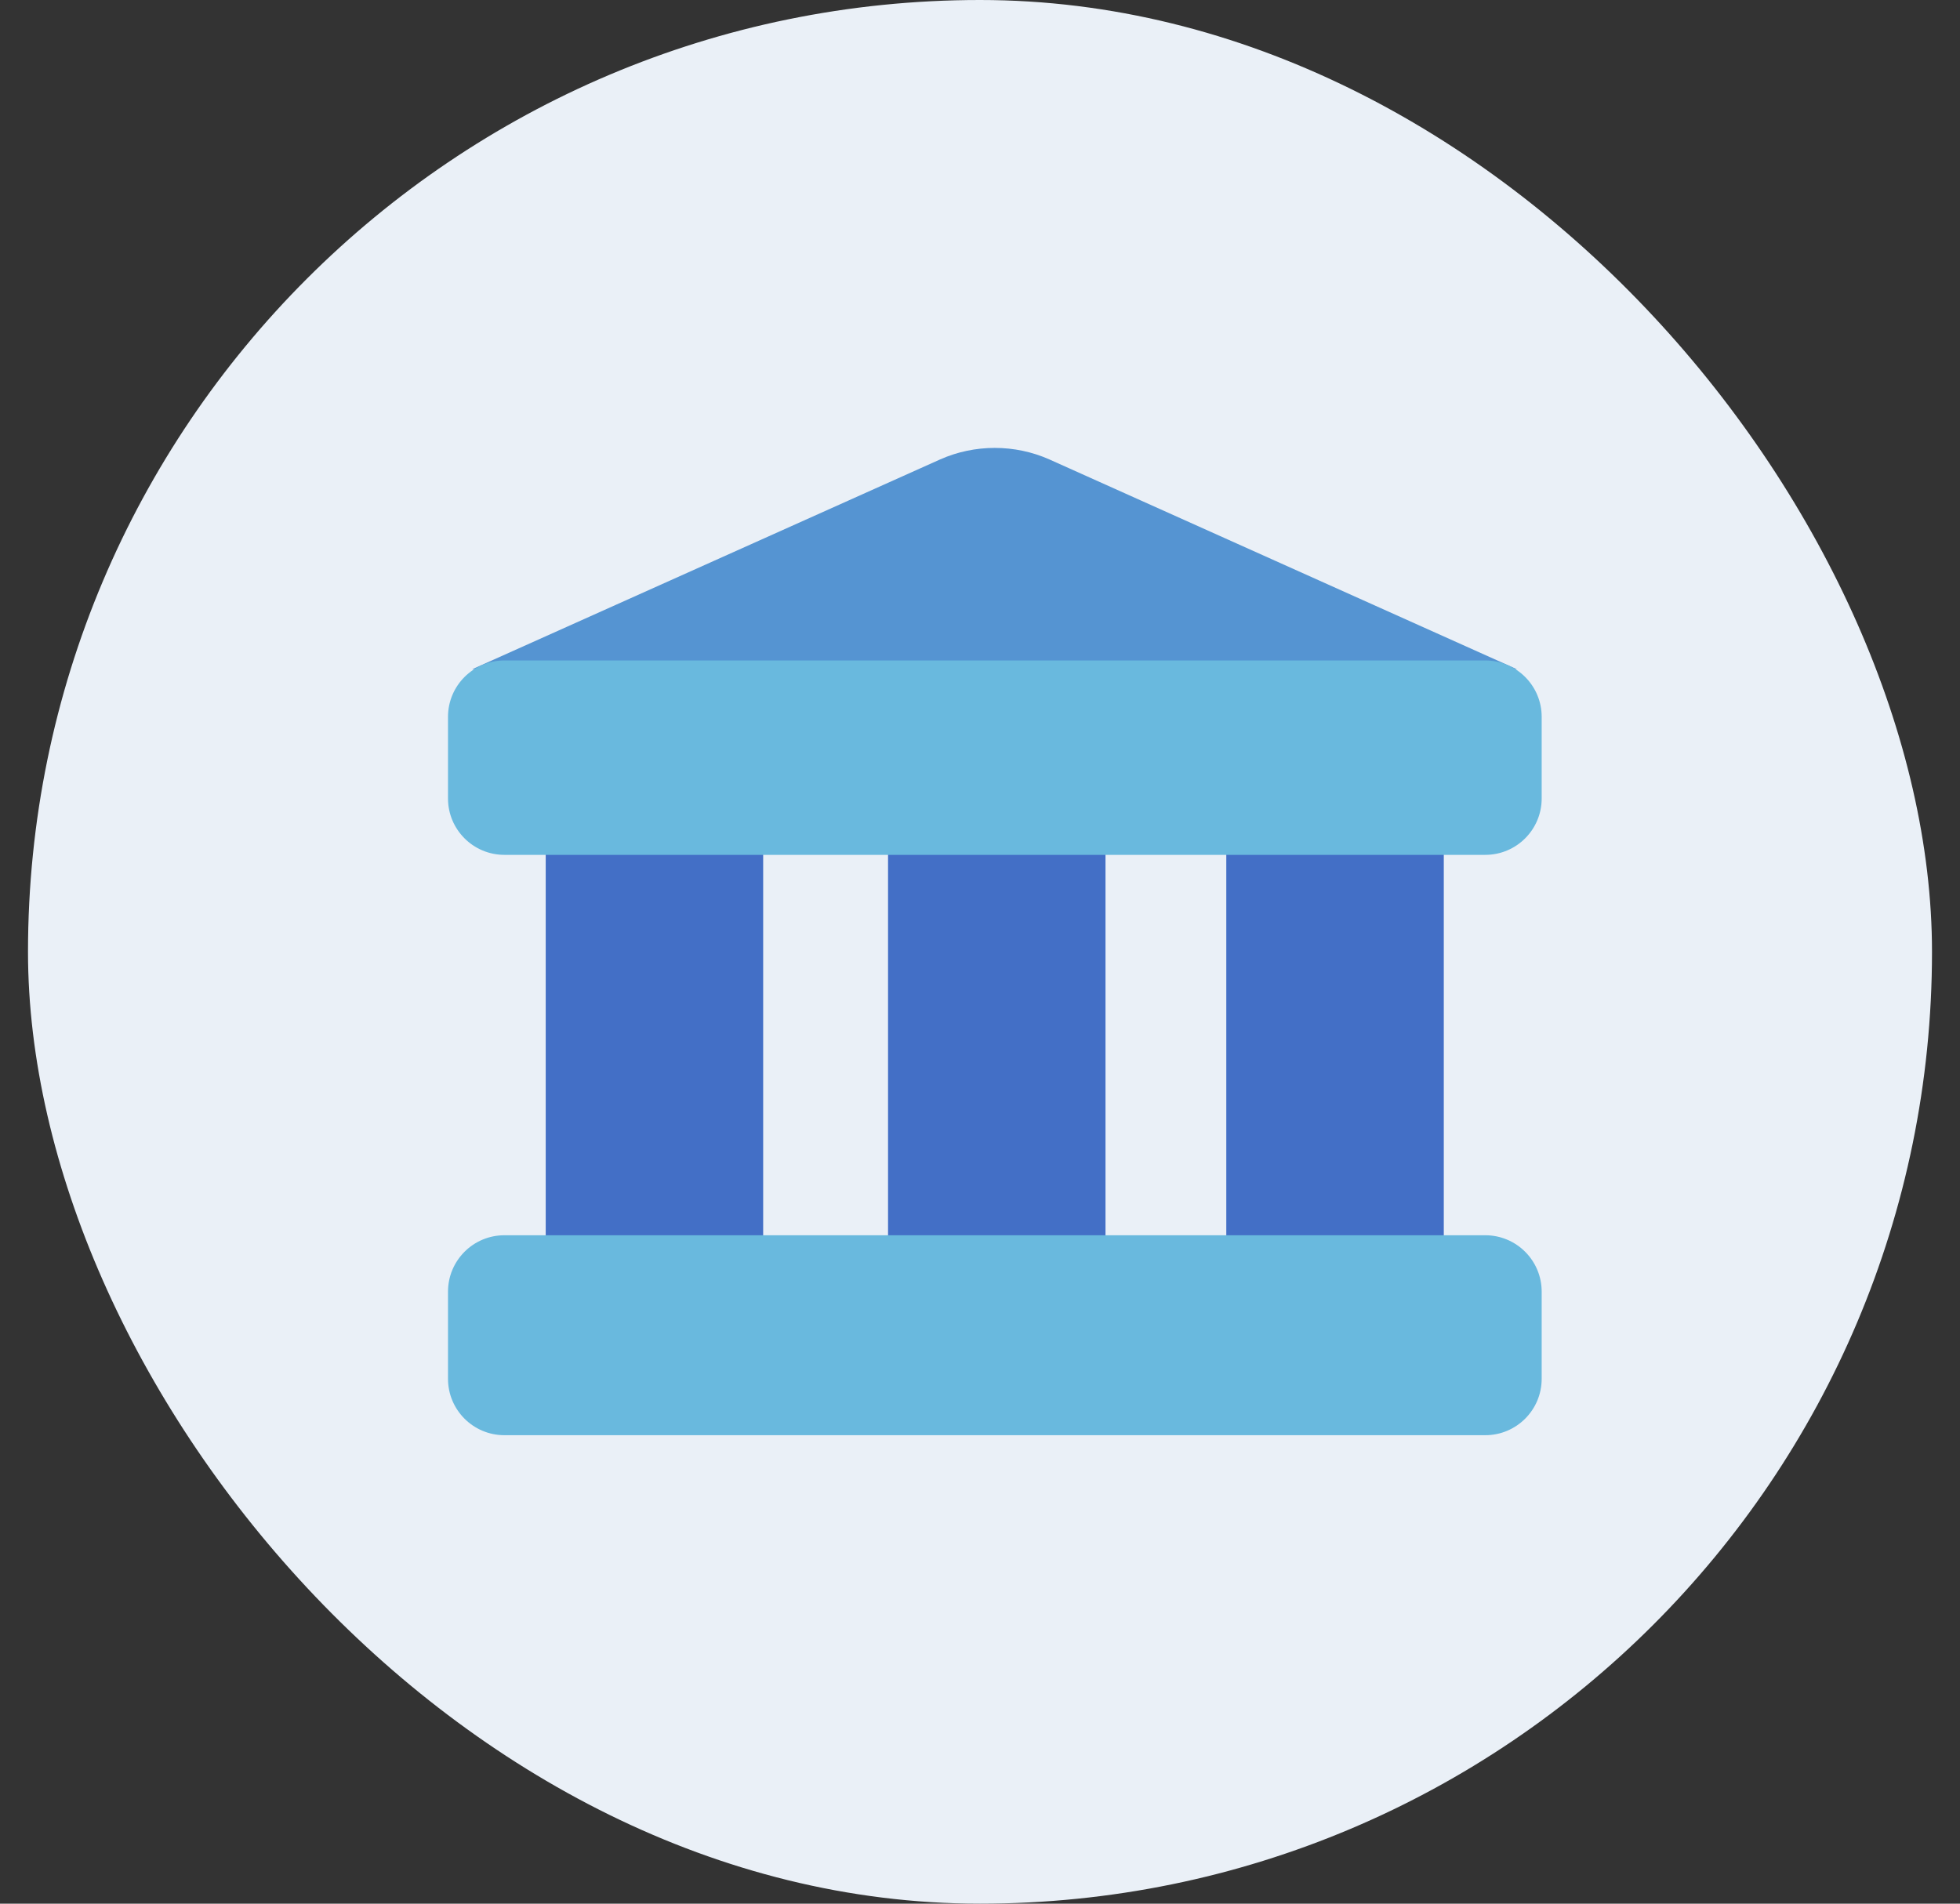
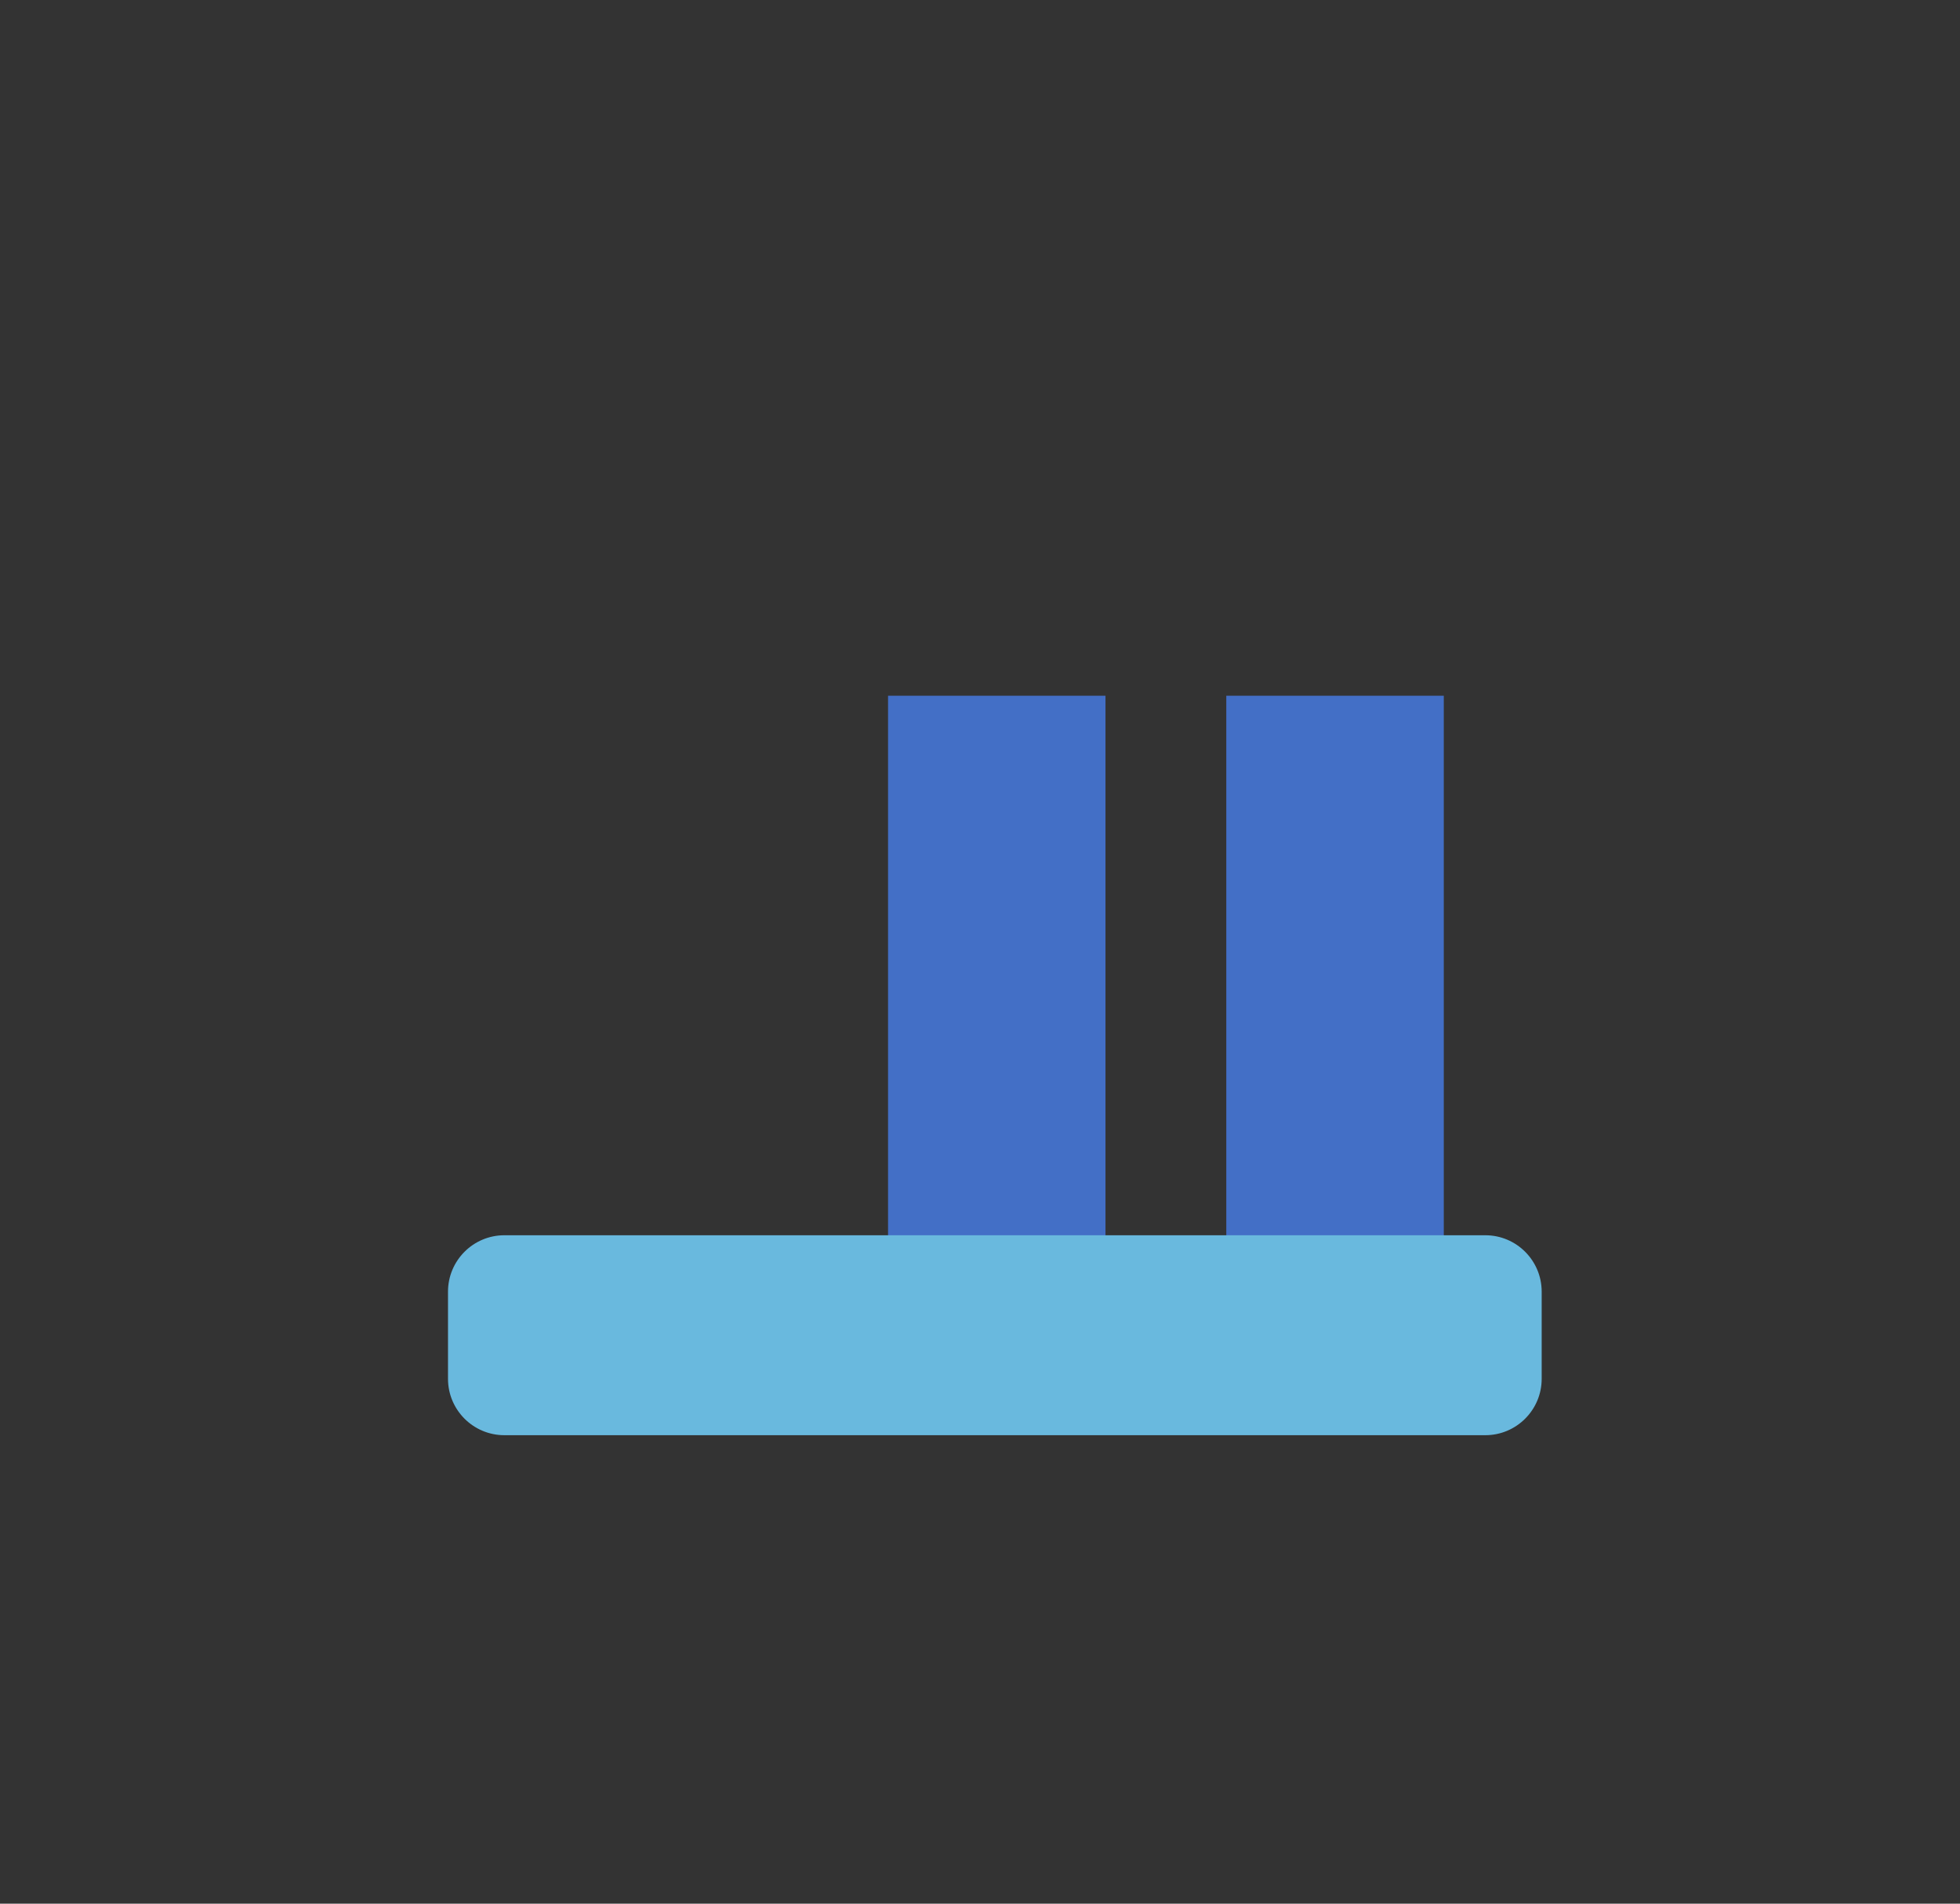
<svg xmlns="http://www.w3.org/2000/svg" width="35" height="34" viewBox="0 0 35 34" fill="none">
  <rect x="0" y="0" width="35" height="34" fill="#333333" stroke="none" />
-   <rect x="0.5" width="34" height="34" rx="17" fill="#EAF0F7" />
-   <path d="M16.787 8.206L8.434 11.952H27.086L18.74 8.206C18.122 7.931 17.405 7.931 16.787 8.206Z" fill="#5594D2" />
  <path d="M25.782 12.426H21.898V23.846H25.782V12.426Z" fill="#436FC6" />
-   <path d="M13.628 12.426H9.745V23.846H13.628V12.426Z" fill="#436FC6" />
  <path d="M19.741 12.426H15.858V23.846H19.741V12.426Z" fill="#436FC6" />
  <path d="M8 23.07V24.626C8 25.182 8.451 25.633 9.007 25.633H26.523C27.079 25.633 27.53 25.182 27.53 24.626V23.07C27.53 22.513 27.079 22.062 26.523 22.062H9.007C8.451 22.062 8 22.513 8 23.07Z" fill="#69B9DE" />
-   <path d="M8 12.803V14.261C8 14.817 8.451 15.268 9.007 15.268L26.523 15.268C27.079 15.268 27.53 14.817 27.53 14.261V12.803C27.53 12.247 27.079 11.796 26.523 11.796L9.007 11.796C8.451 11.796 8 12.247 8 12.803Z" fill="#69B9DE" />
</svg>